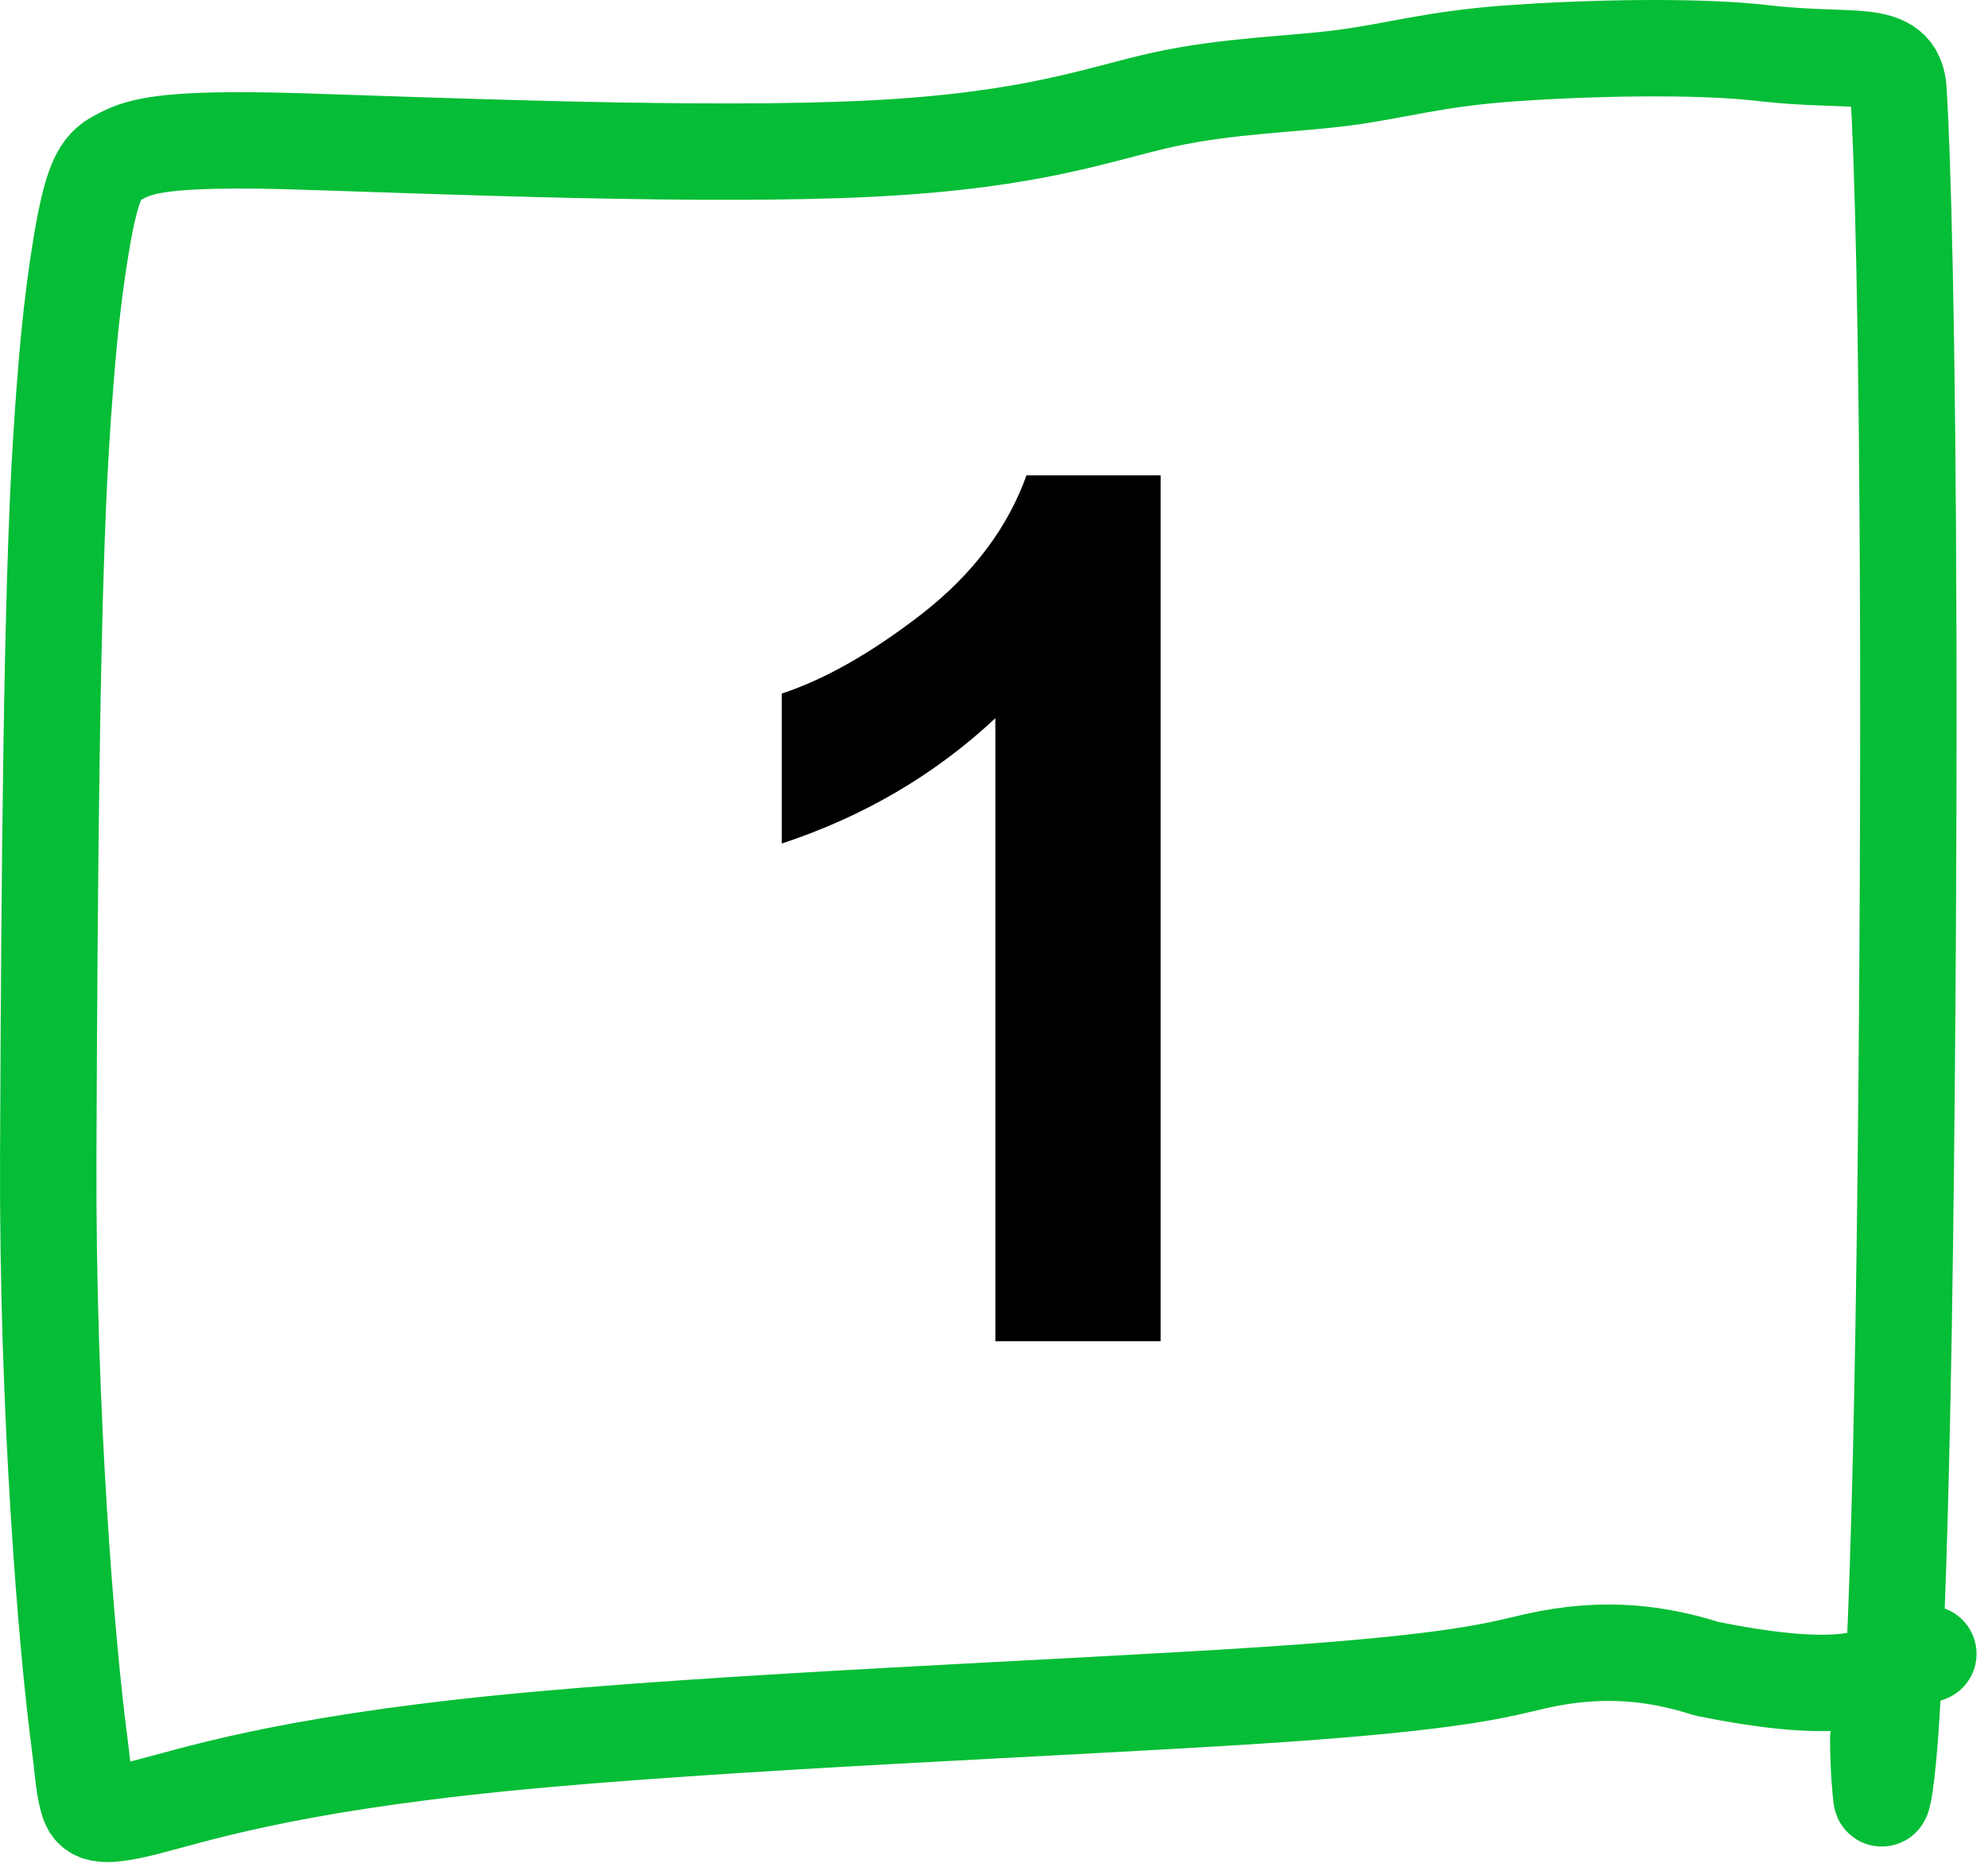
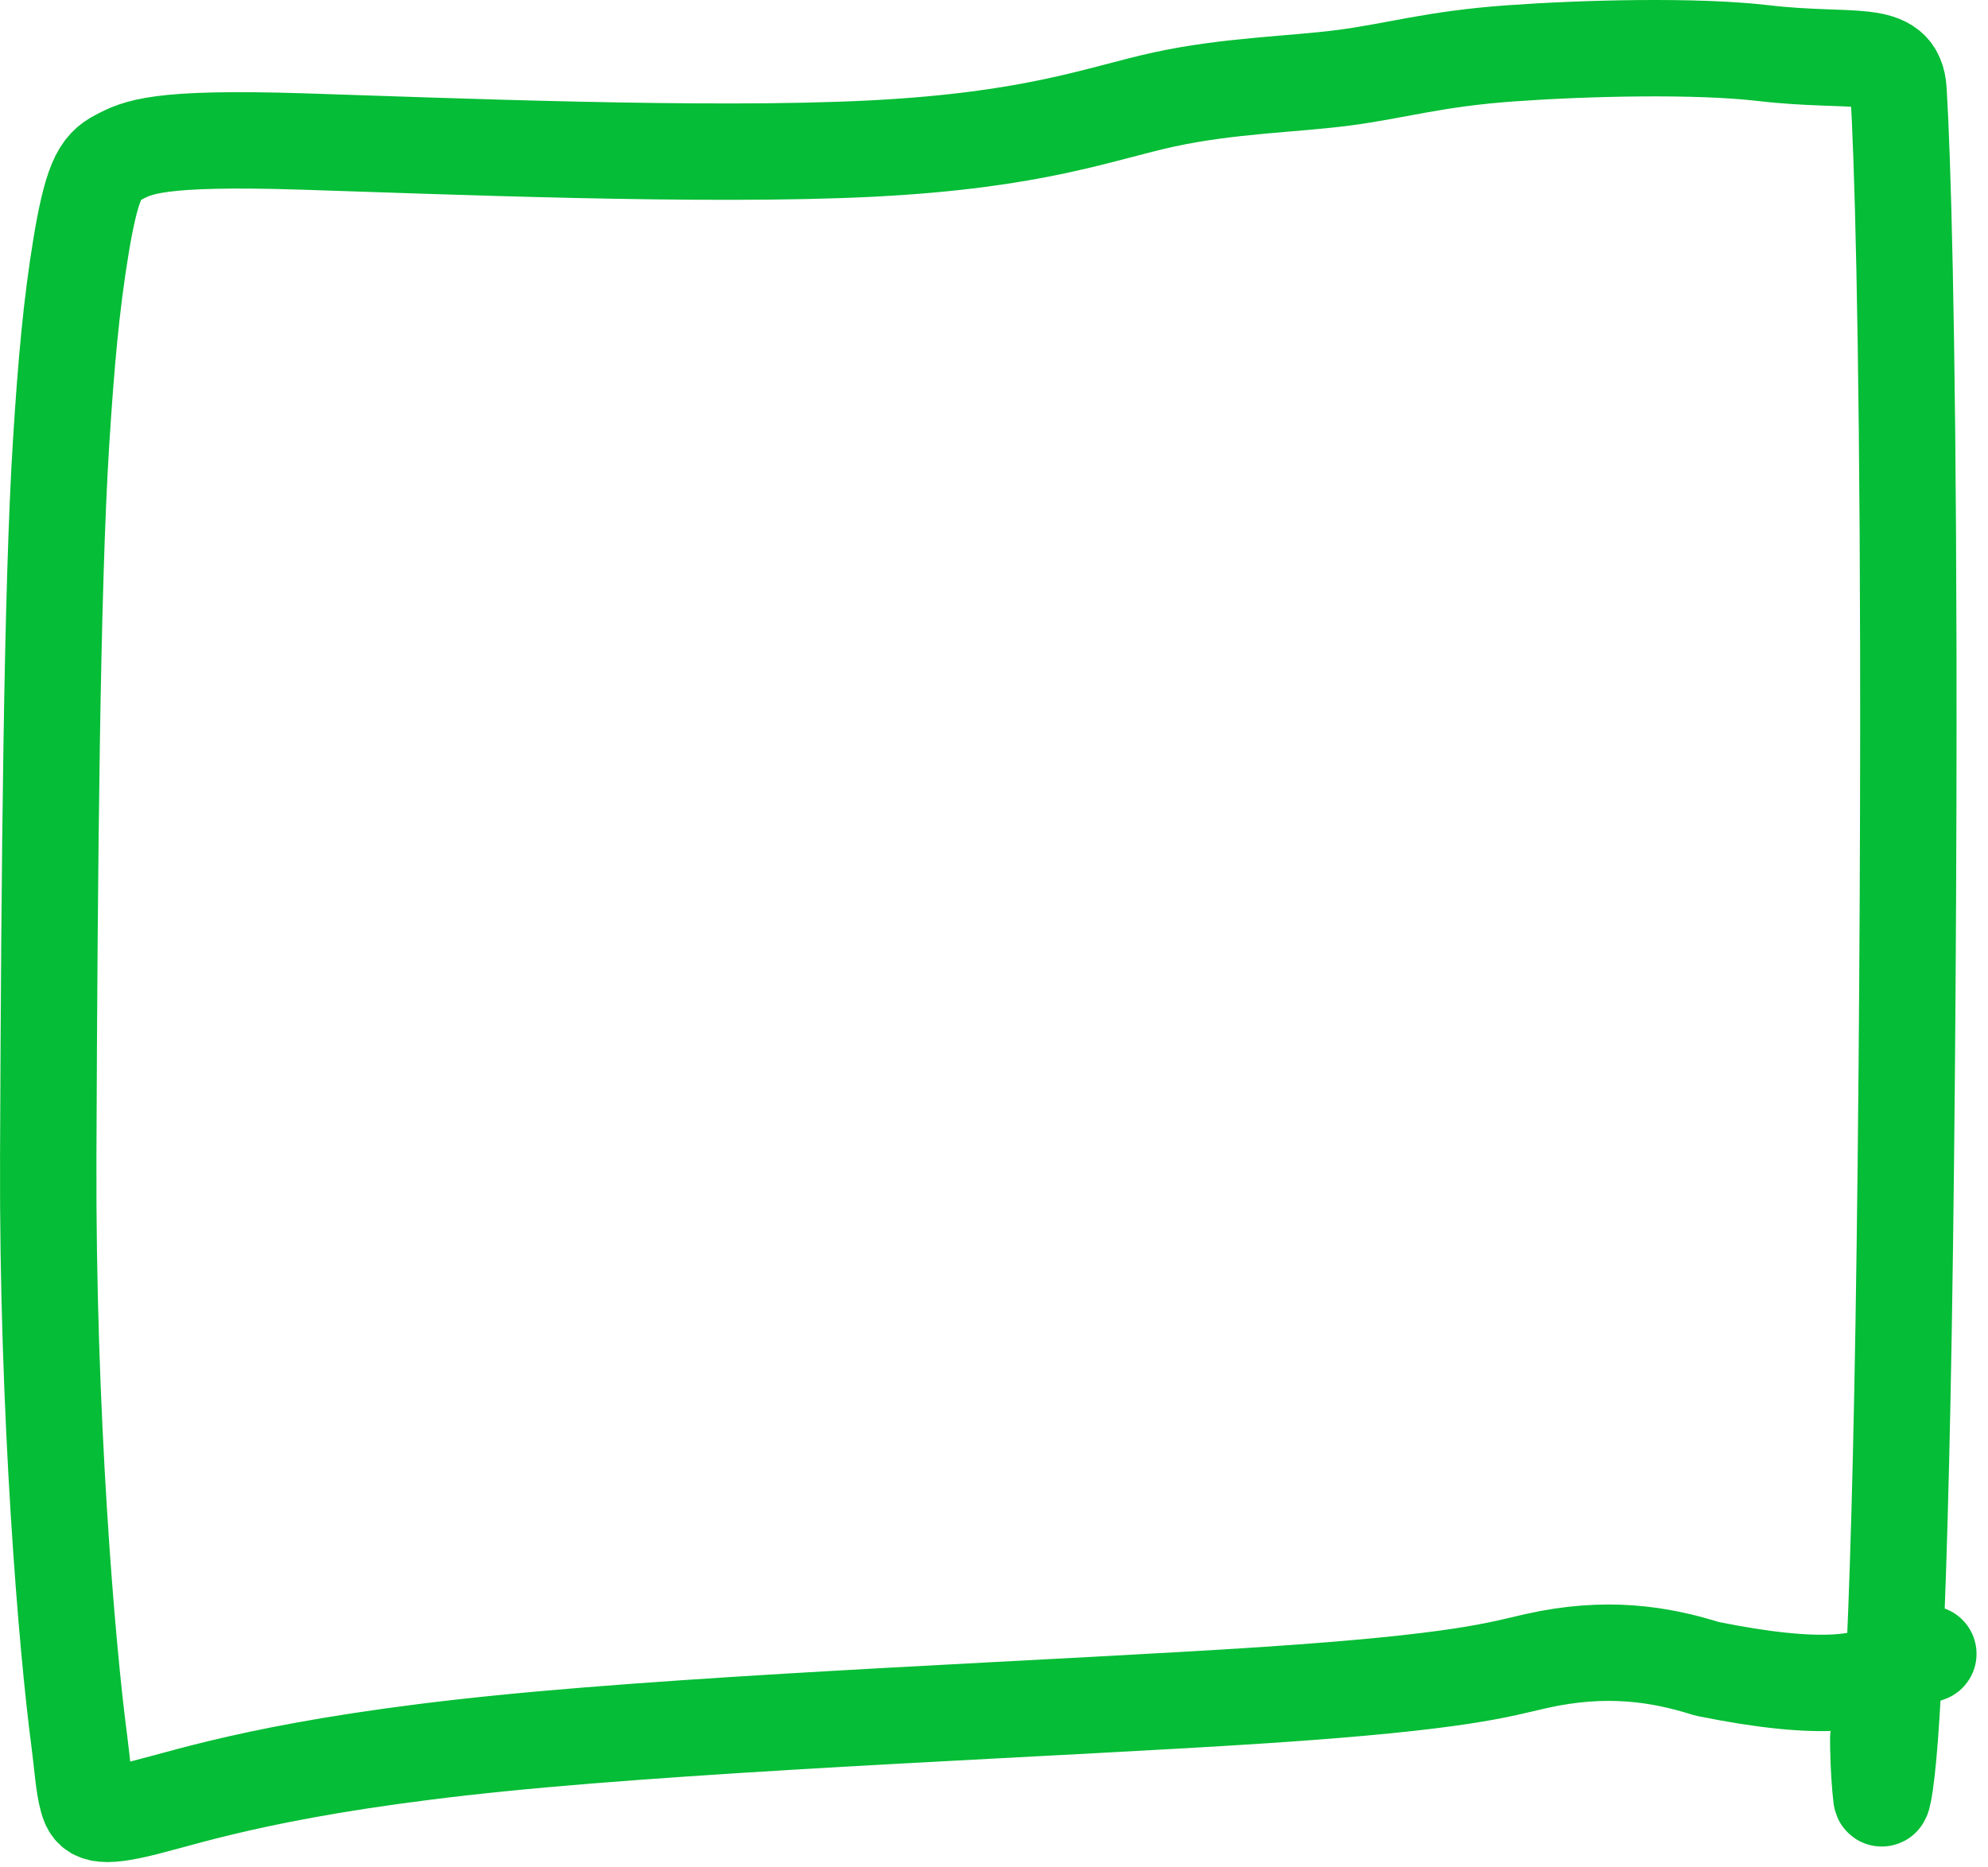
<svg xmlns="http://www.w3.org/2000/svg" width="165" height="155" viewBox="0 0 165 155" fill="none">
-   <path d="M96.332 111.325H82.611V59.616C77.598 64.303 71.69 67.77 64.887 70.016V57.565C68.467 56.393 72.357 54.179 76.557 50.924C80.756 47.636 83.637 43.812 85.199 39.45H96.332V111.325Z" fill="black" />
  <path d="M155.892 144.275C155.888 145.124 155.93 147.288 156.152 149.182C156.214 149.714 156.638 147.902 156.989 142.204C157.341 136.505 157.726 126.599 157.999 110.035C158.273 93.472 158.423 70.552 158.385 53.687C158.325 26.684 157.898 12.786 157.572 7.513C157.351 3.932 153.859 5.286 146.349 4.407C140.782 3.756 131.634 3.978 125.326 4.431C119.018 4.885 115.822 5.892 111.553 6.45C107.285 7.008 102.039 7.084 96.675 8.243C91.311 9.402 85.988 11.64 72.297 12.334C58.606 13.028 36.709 12.11 25.127 11.745C12.944 11.36 11.42 12.233 9.78 13.085C9.039 13.47 8.49 13.948 8 15.111C7.51 16.273 7.097 18.154 6.718 20.466C5.917 25.345 5.49 30.117 5.073 36.706C4.308 48.797 4.1 71.817 4.004 95.992C3.919 117.35 5.557 136.791 6.582 144.513C6.832 146.395 6.937 148.207 7.269 149.368C7.6 150.529 8.127 151.018 12.076 150.021C16.025 149.025 23.38 146.528 41.582 144.699C59.785 142.871 88.612 141.786 105.009 140.697C121.406 139.609 124.5 138.549 127.497 137.875C133.297 136.572 137.767 137.282 141.672 138.516C151.435 140.492 155.09 139.652 157.124 138.335C158.008 137.872 158.591 137.823 160.048 137.276" stroke="#05BD36" stroke-width="8" stroke-linecap="round" stroke-linejoin="round" />
</svg>